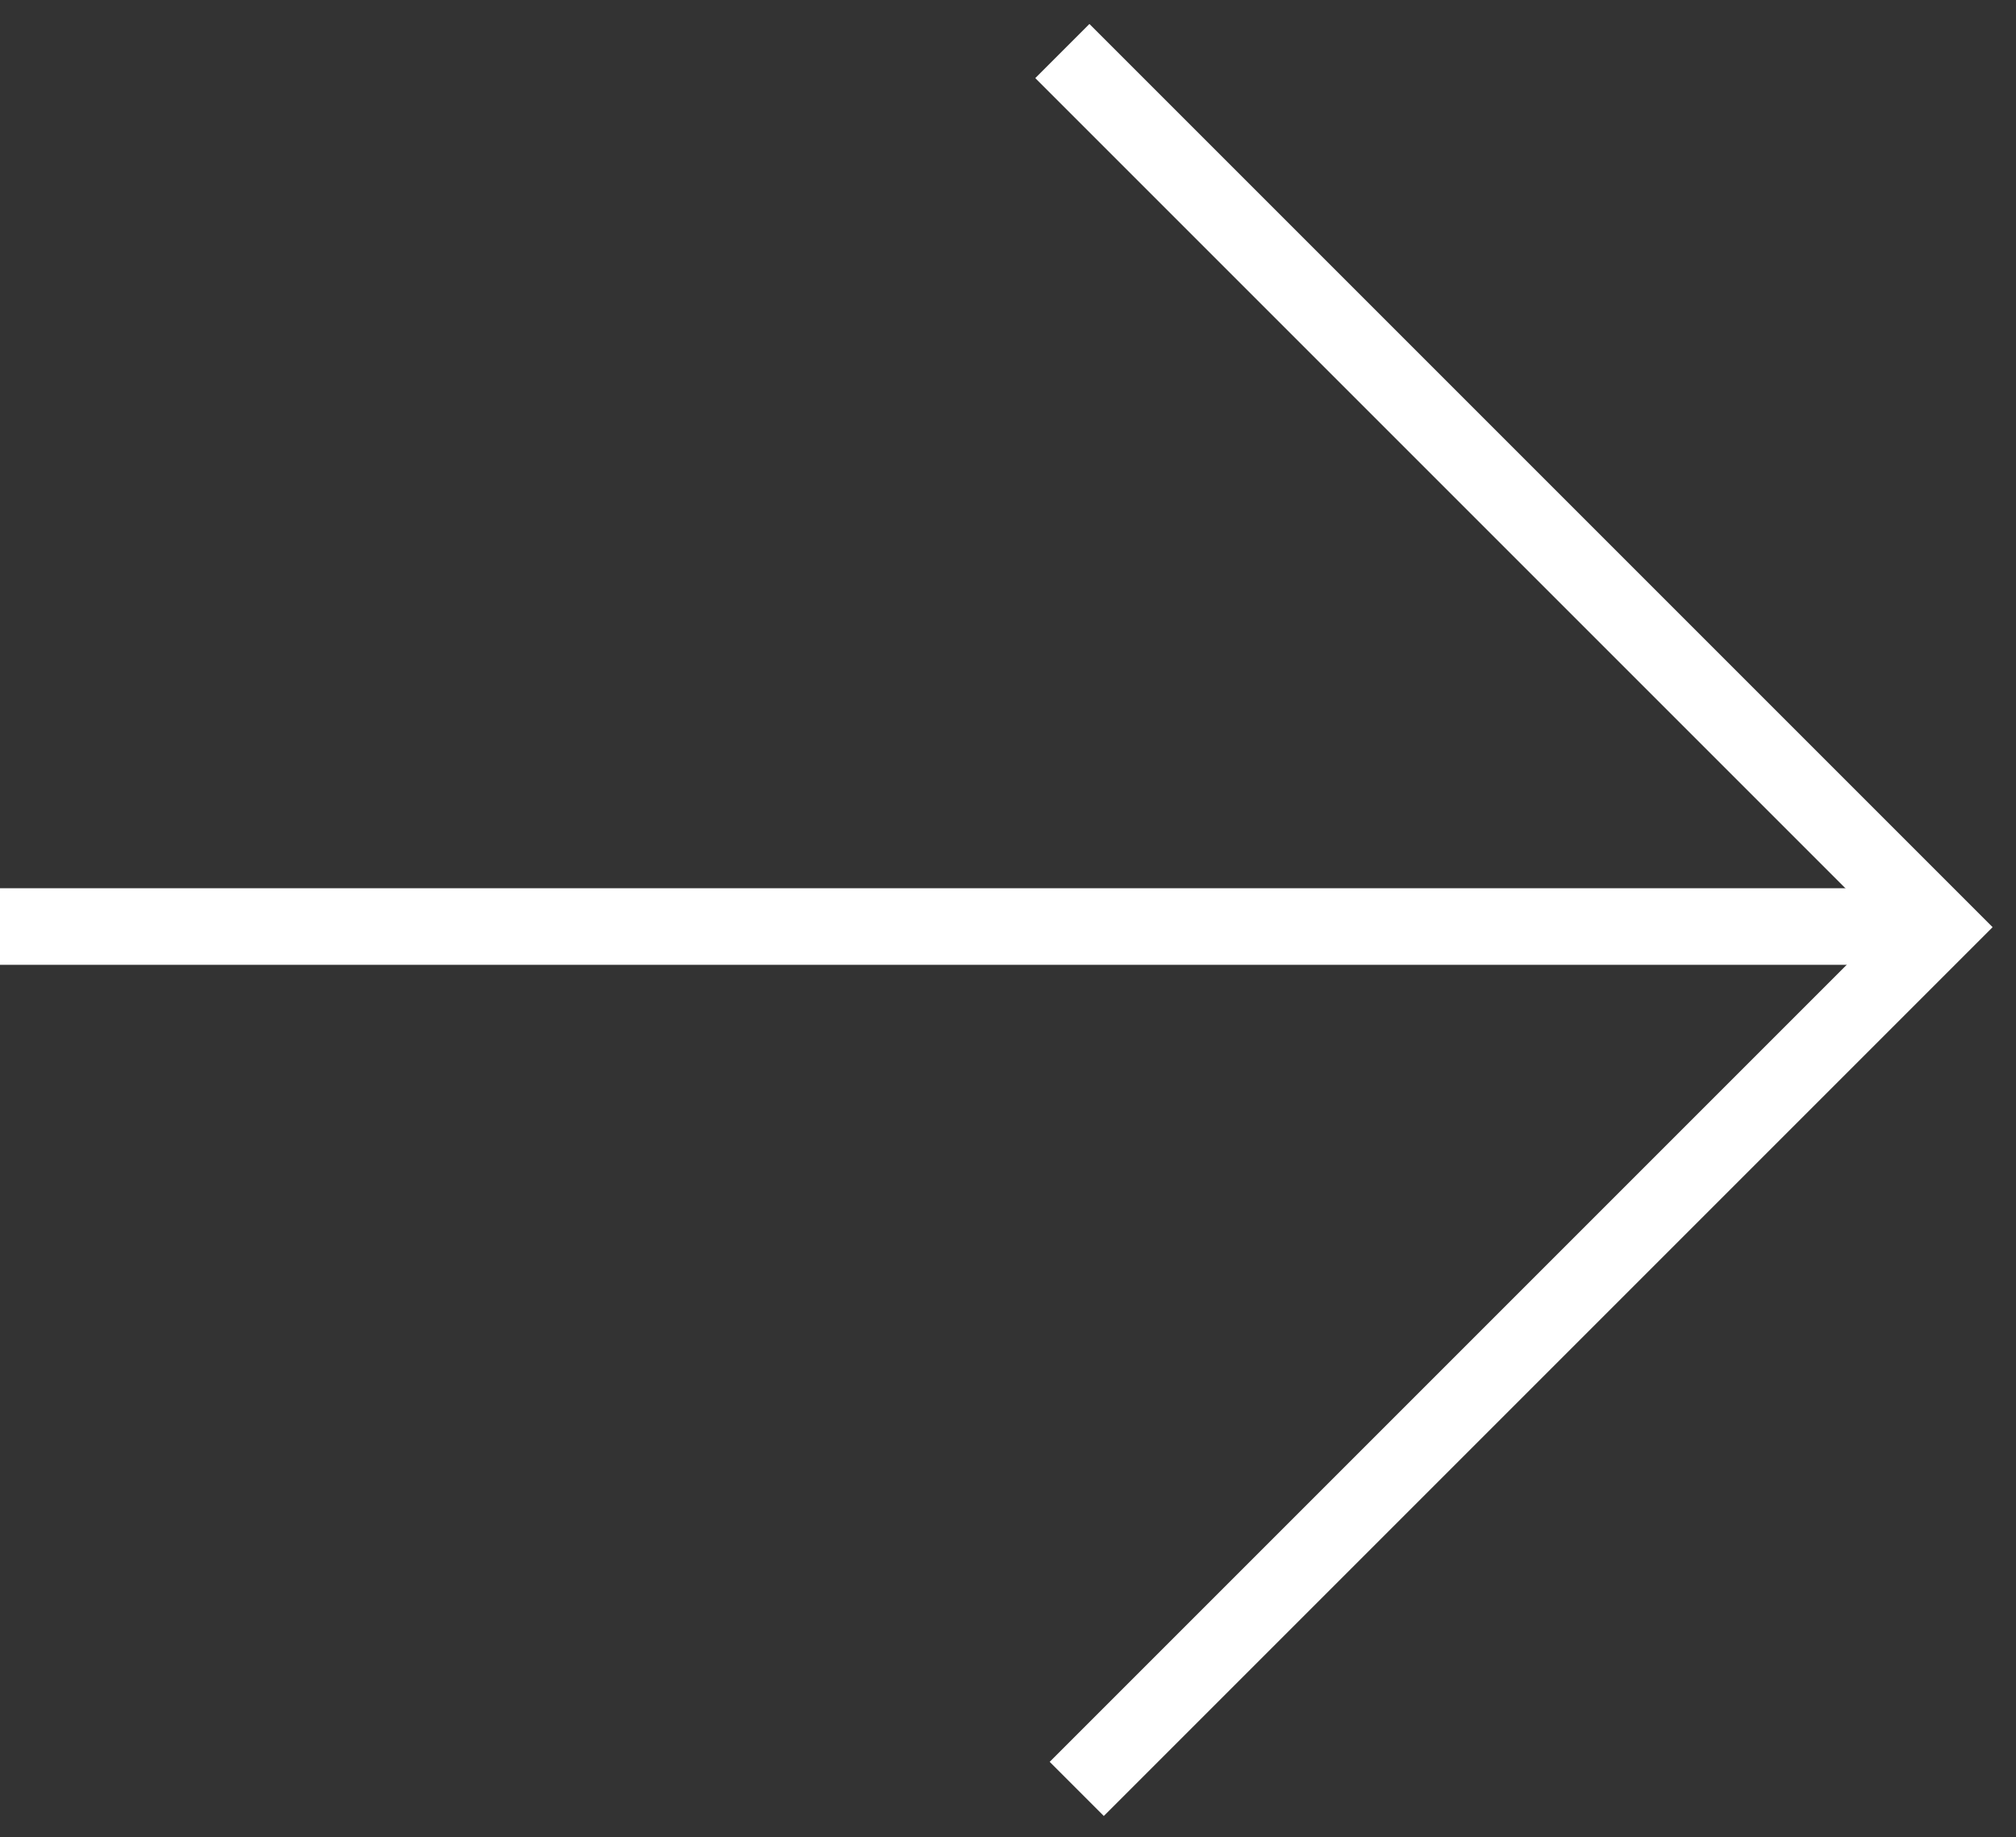
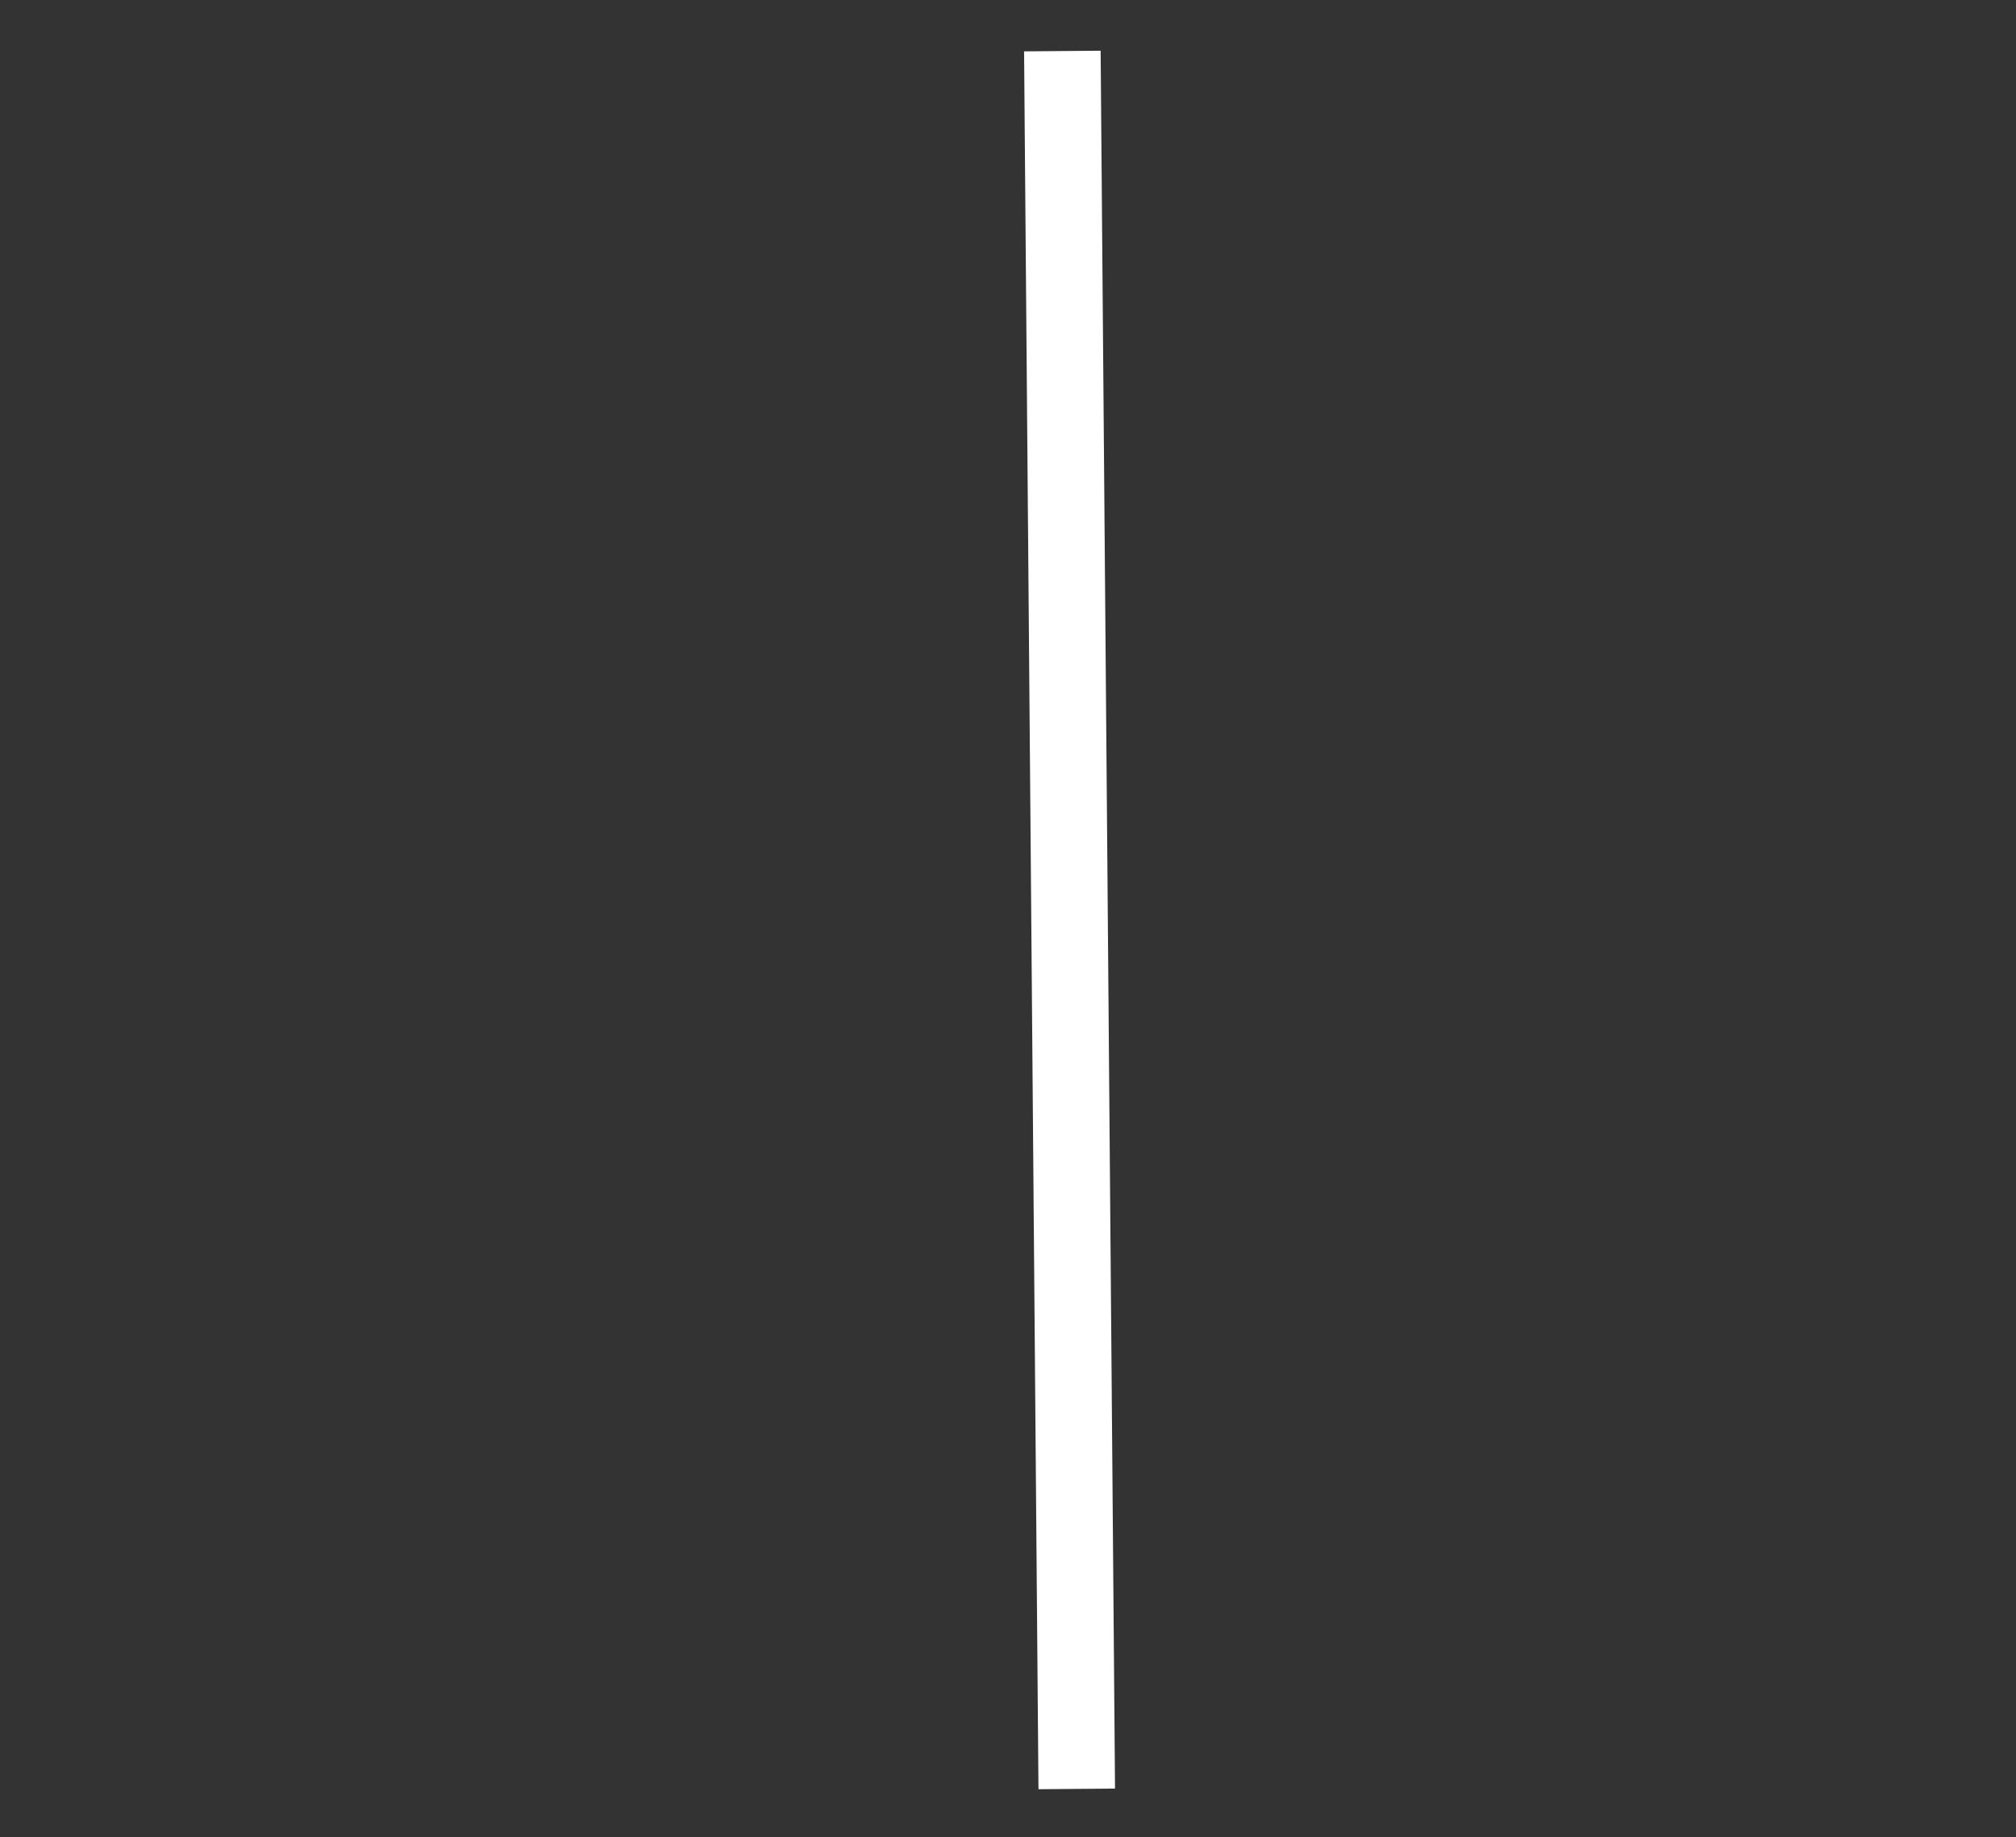
<svg xmlns="http://www.w3.org/2000/svg" width="79" height="72" viewBox="0 0 79 72" fill="none">
  <rect x="0" y="0" width="79" height="72" fill="#333333" stroke="none" />
-   <path d="M0 36.307H76" stroke="white" stroke-width="3" />
-   <path d="M41.63 2L75.962 36.332L42.194 70.1" stroke="white" stroke-width="3" />
+   <path d="M41.63 2L42.194 70.1" stroke="white" stroke-width="3" />
</svg>